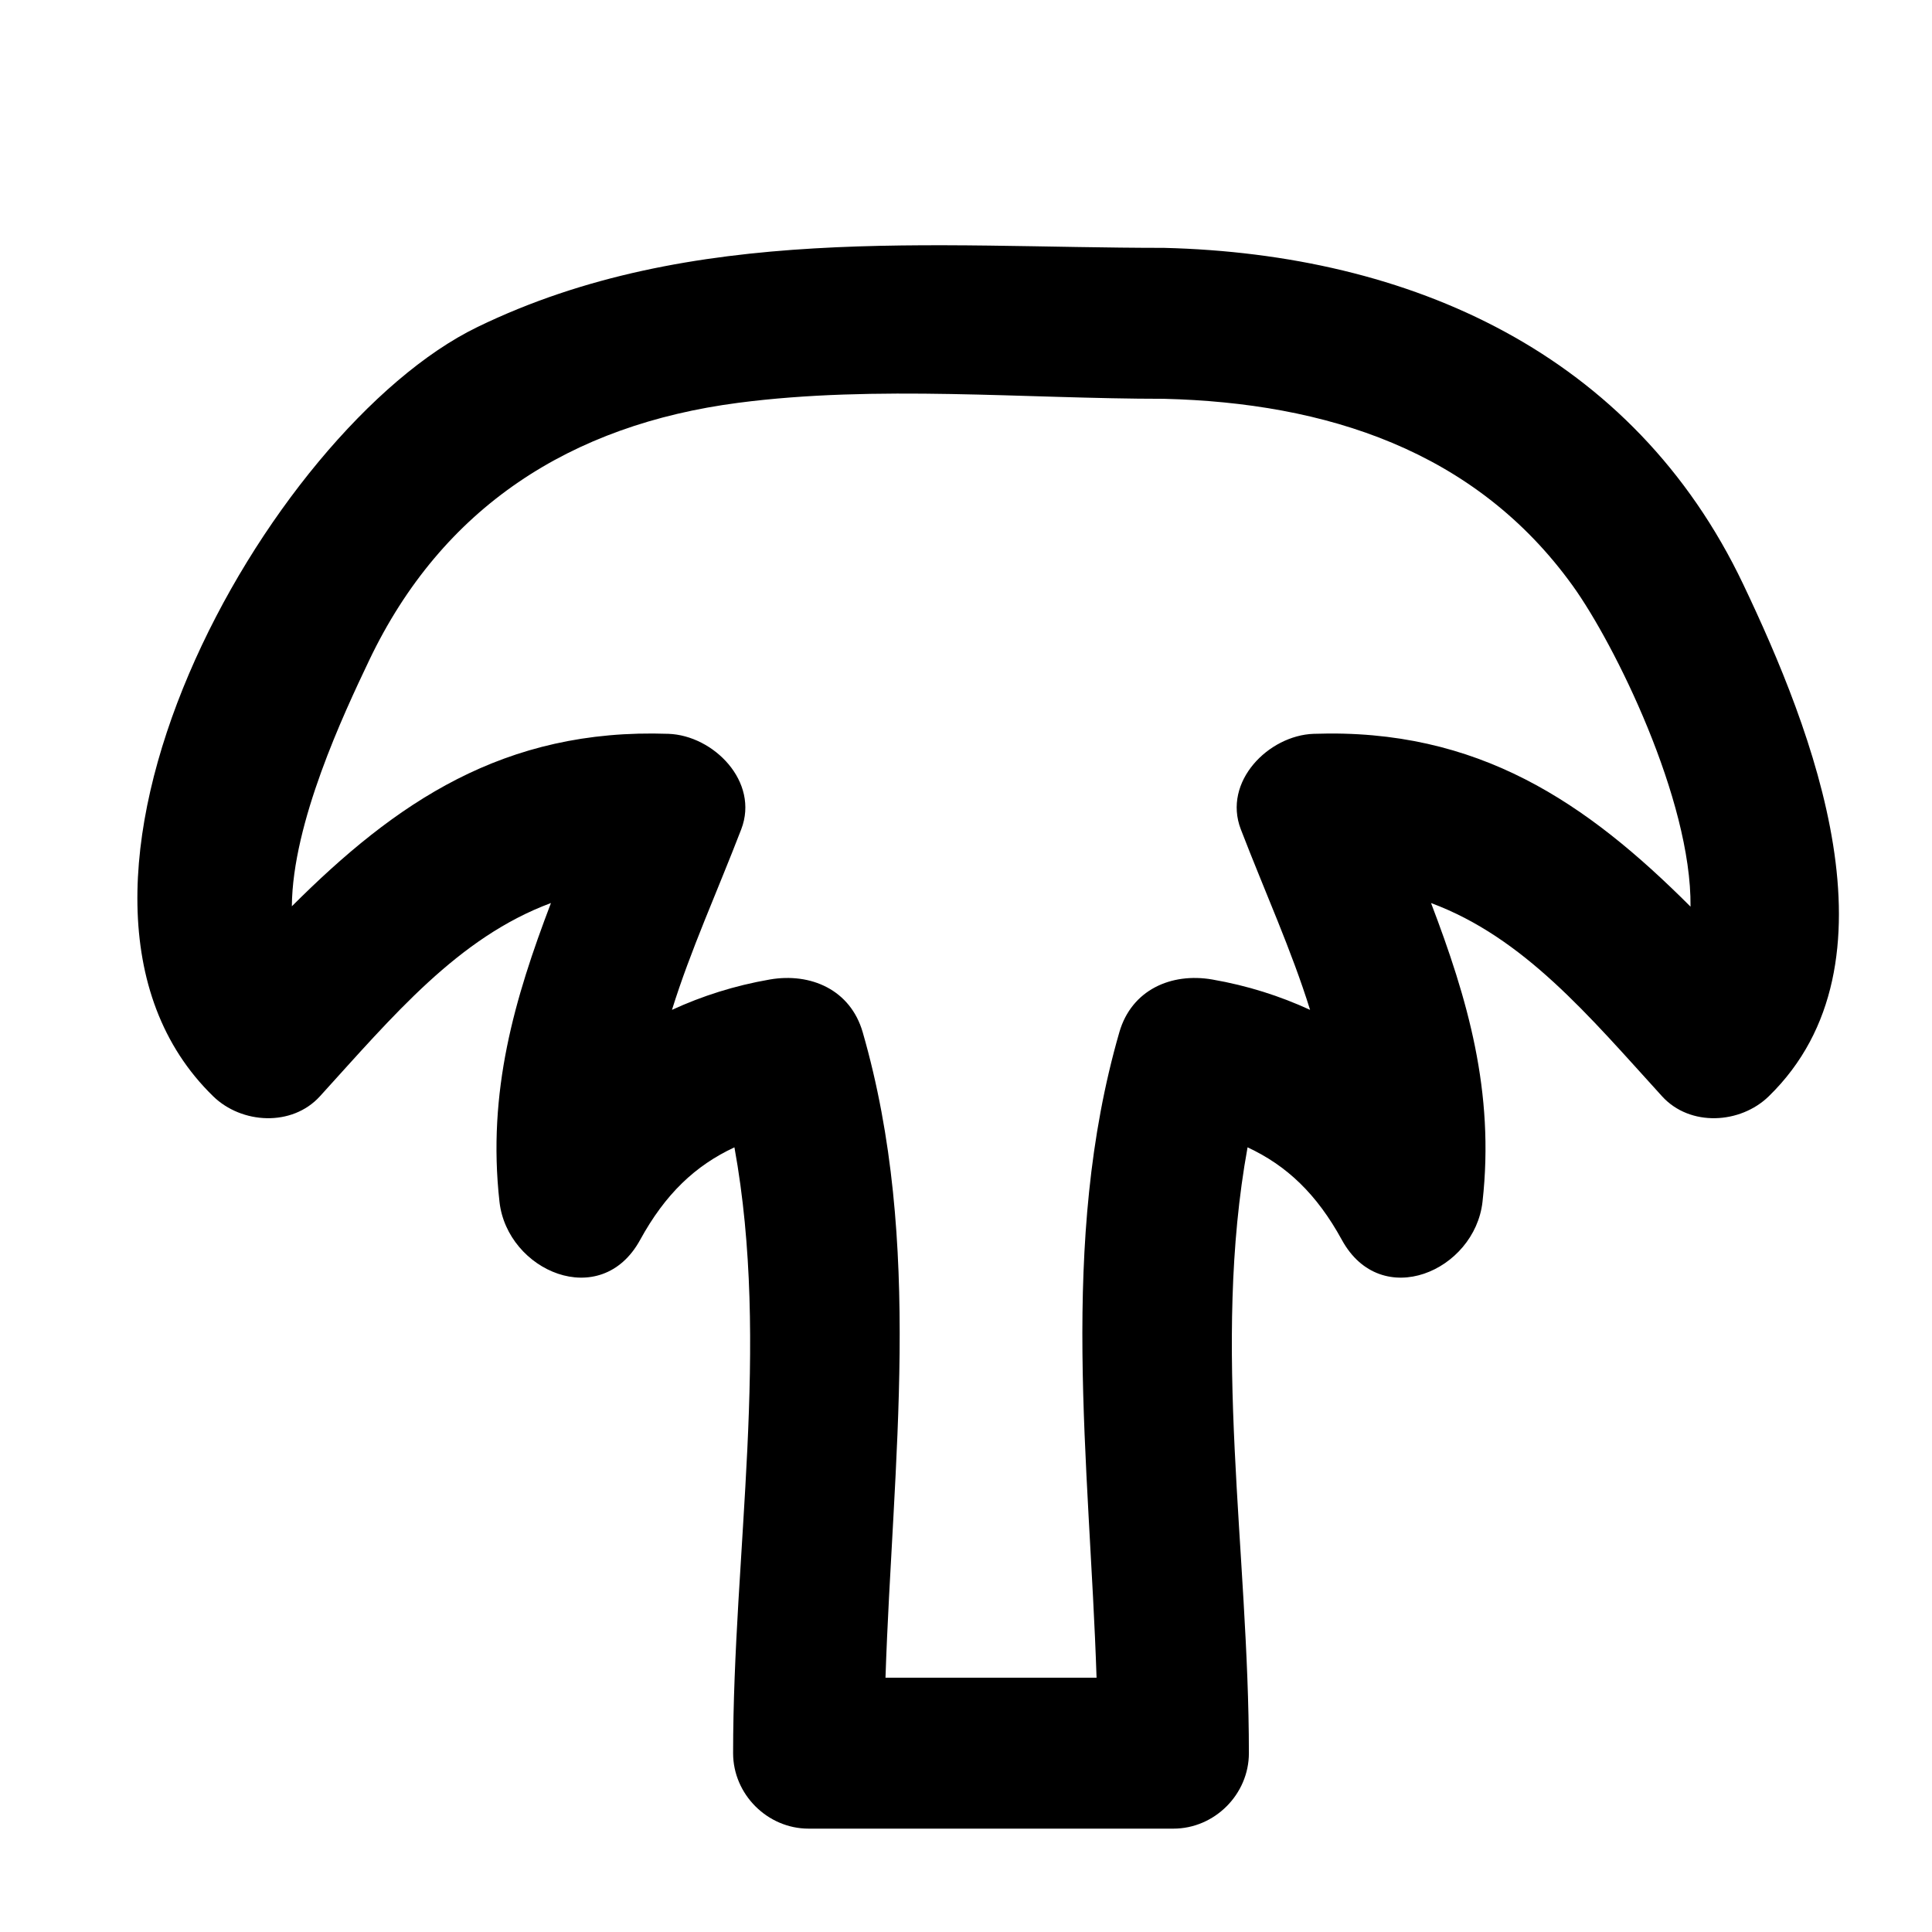
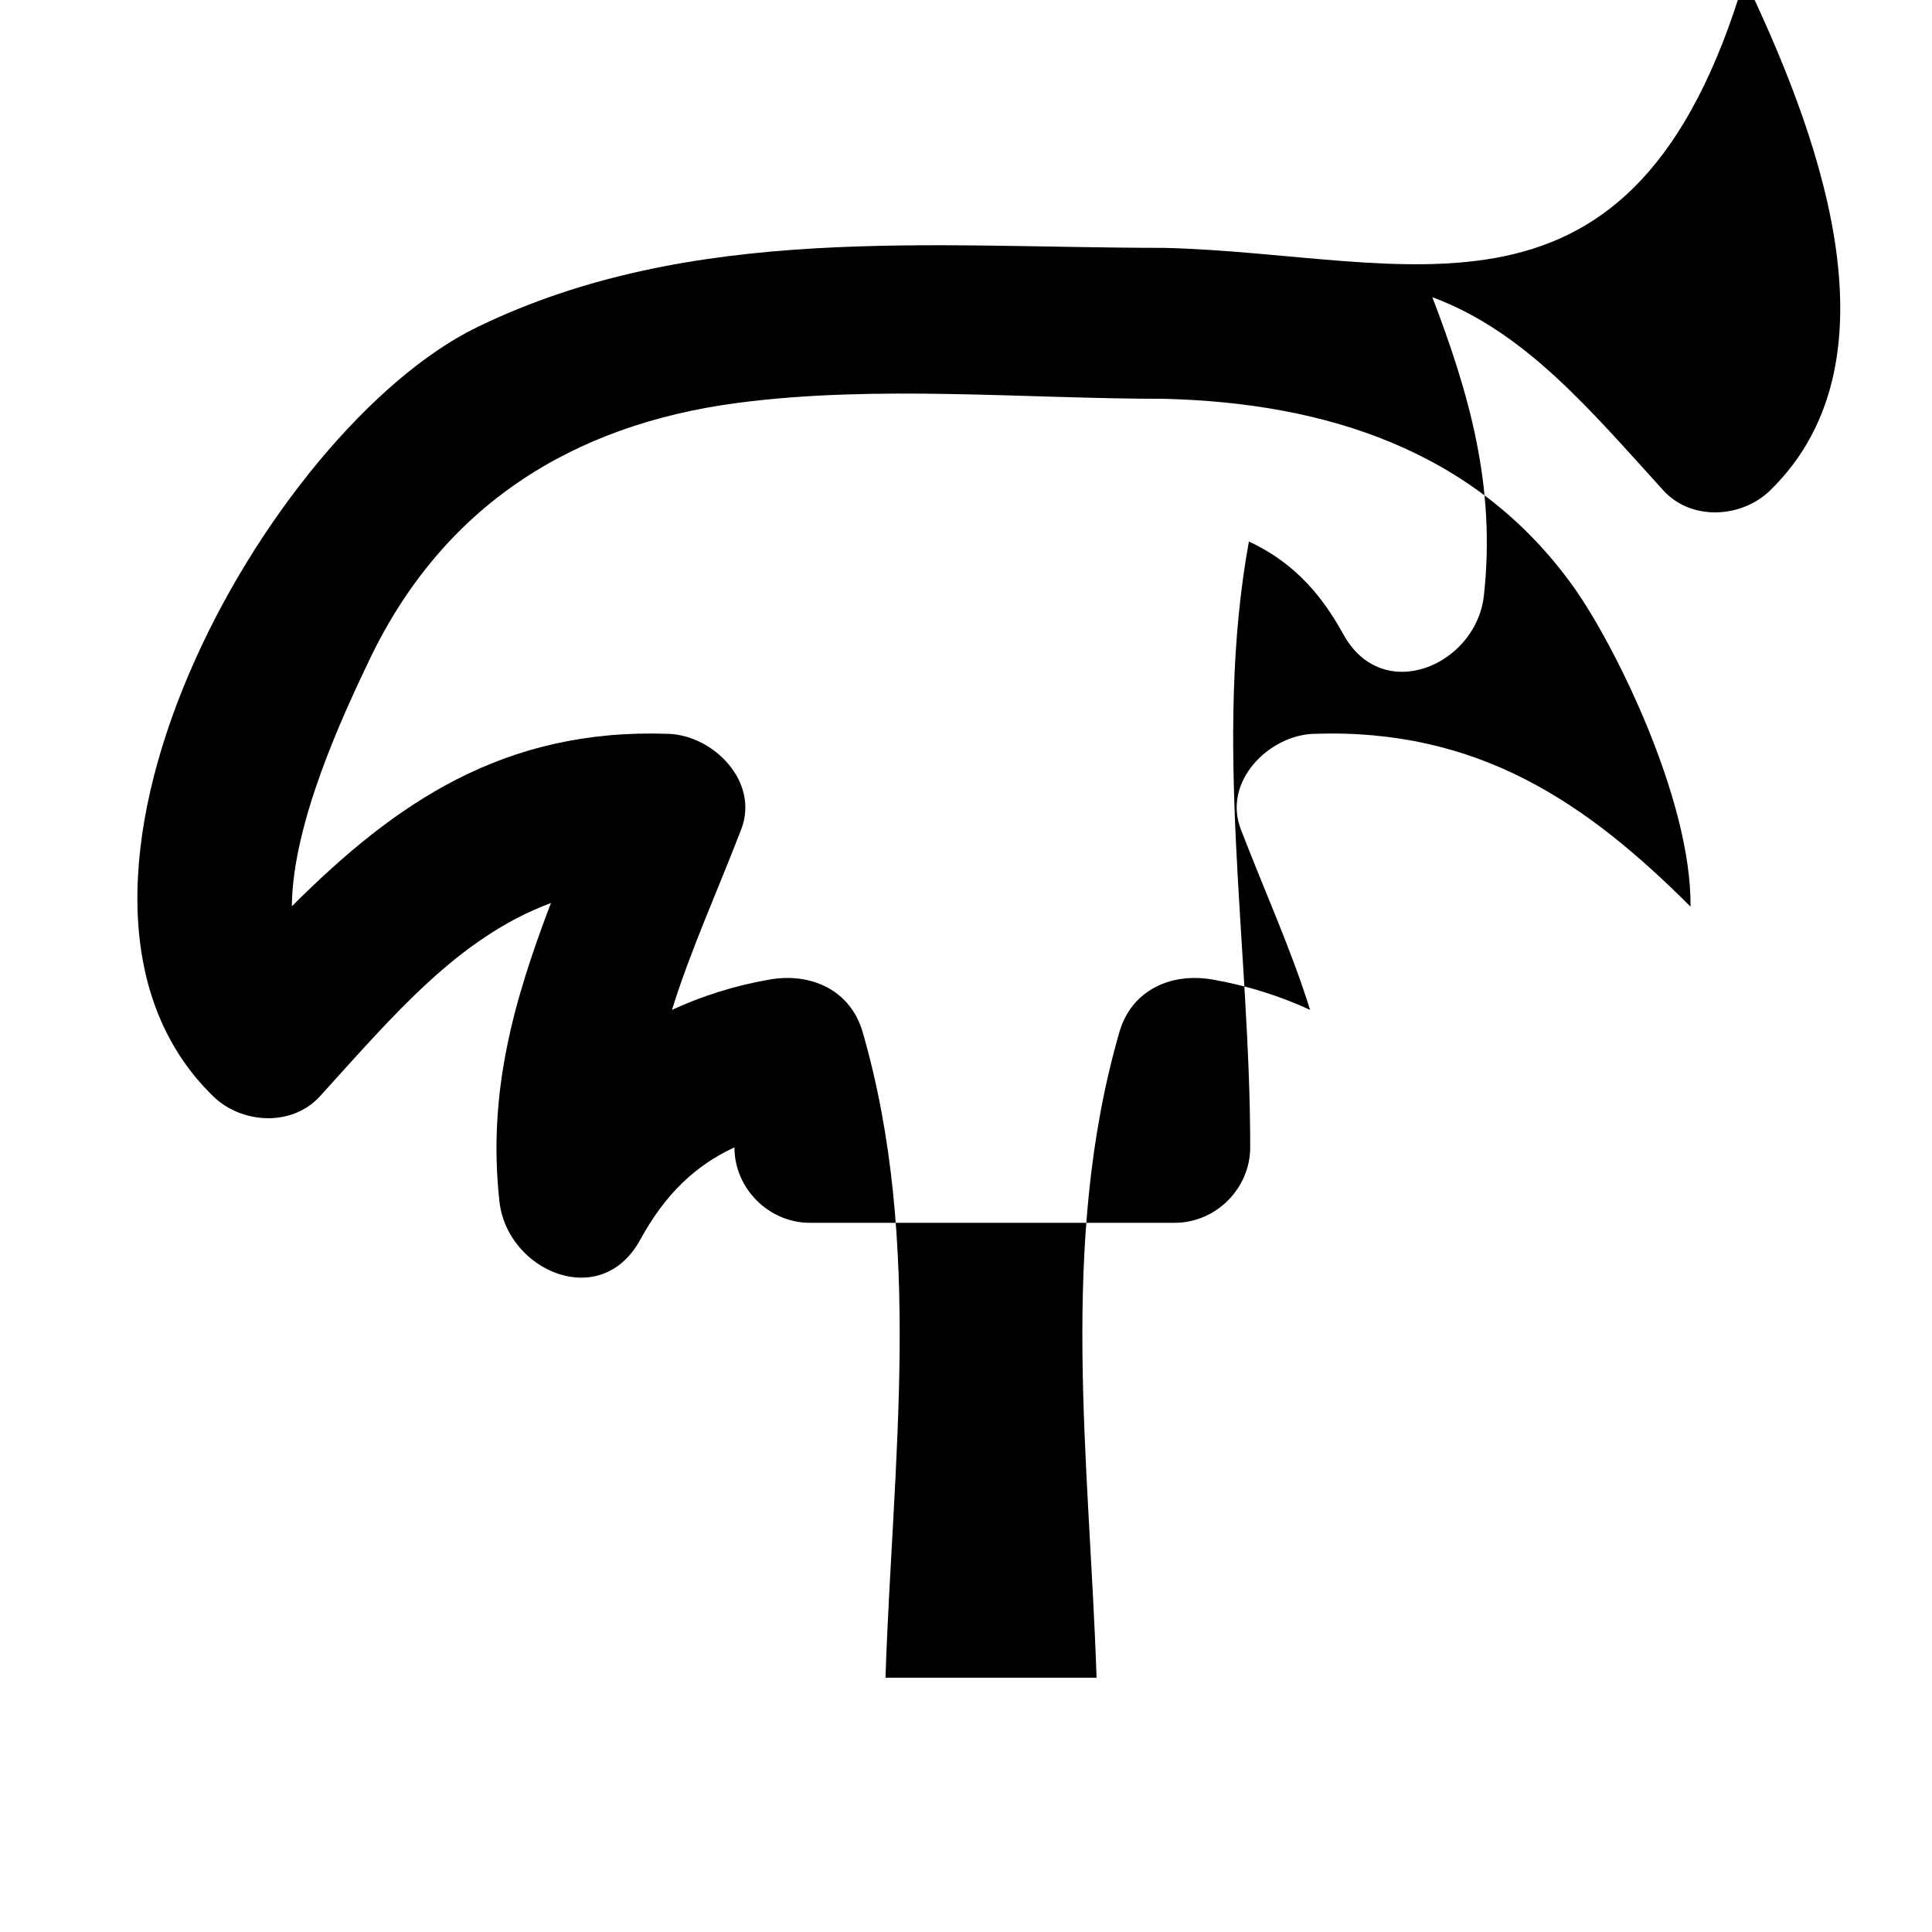
<svg xmlns="http://www.w3.org/2000/svg" version="1.1" id="Capa_1" x="0px" y="0px" width="64px" height="64px" viewBox="0 0 64 64" enable-background="new 0 0 64 64" xml:space="preserve">
-   <path d="M10.598,36.316c2.427-2.668,4.577-5.26,7.653-6.402c-1.204,3.161-2.114,6.243-1.705,9.897  c0.257,2.287,3.354,3.644,4.659,1.262c0.834-1.523,1.83-2.464,3.124-3.066c1.196,6.576-0.044,13.428-0.044,20.069  c0,1.363,1.137,2.5,2.5,2.5c4.028,0,8.058,0,12.086,0c1.363,0,2.5-1.137,2.5-2.5c0-6.641-1.24-13.493-0.044-20.069  c1.294,0.602,2.29,1.543,3.124,3.066c1.305,2.382,4.402,1.025,4.659-1.262c0.409-3.655-0.501-6.737-1.705-9.897  c3.076,1.142,5.226,3.734,7.653,6.402c0.926,1.018,2.595,0.917,3.535,0c4.525-4.406,1.44-12.157-0.846-16.96  C54.105,11.705,46.729,8.414,38.561,8.211c-7.682,0-15.641-0.828-22.751,2.625C8.882,14.2,0.184,29.619,7.062,36.316  C8.003,37.233,9.672,37.334,10.598,36.316z M12.227,21.879c2.426-5.091,6.686-7.81,12.22-8.534  c4.599-0.602,9.489-0.134,14.115-0.134c5.345,0.133,10.303,1.696,13.54,6.198c1.377,1.914,3.935,7.076,3.899,10.625  c-3.431-3.432-7.024-5.917-12.486-5.725c-1.49,0.052-3.02,1.583-2.411,3.164c0.802,2.082,1.679,4.004,2.294,5.98  c-0.996-0.458-2.07-0.803-3.242-1.006c-1.355-0.234-2.671,0.342-3.076,1.746c-2.017,6.992-0.991,14.223-0.755,21.383  c-2.331,0-4.661,0-6.992,0c0.236-7.16,1.262-14.391-0.755-21.383c-0.405-1.404-1.721-1.98-3.076-1.746  c-1.172,0.203-2.246,0.548-3.242,1.006c0.615-1.976,1.492-3.897,2.294-5.98c0.608-1.582-0.921-3.112-2.411-3.164  c-5.456-0.192-9.048,2.288-12.475,5.713C9.689,27.249,11.385,23.648,12.227,21.879z" />
+   <path d="M10.598,36.316c2.427-2.668,4.577-5.26,7.653-6.402c-1.204,3.161-2.114,6.243-1.705,9.897  c0.257,2.287,3.354,3.644,4.659,1.262c0.834-1.523,1.83-2.464,3.124-3.066c0,1.363,1.137,2.5,2.5,2.5c4.028,0,8.058,0,12.086,0c1.363,0,2.5-1.137,2.5-2.5c0-6.641-1.24-13.493-0.044-20.069  c1.294,0.602,2.29,1.543,3.124,3.066c1.305,2.382,4.402,1.025,4.659-1.262c0.409-3.655-0.501-6.737-1.705-9.897  c3.076,1.142,5.226,3.734,7.653,6.402c0.926,1.018,2.595,0.917,3.535,0c4.525-4.406,1.44-12.157-0.846-16.96  C54.105,11.705,46.729,8.414,38.561,8.211c-7.682,0-15.641-0.828-22.751,2.625C8.882,14.2,0.184,29.619,7.062,36.316  C8.003,37.233,9.672,37.334,10.598,36.316z M12.227,21.879c2.426-5.091,6.686-7.81,12.22-8.534  c4.599-0.602,9.489-0.134,14.115-0.134c5.345,0.133,10.303,1.696,13.54,6.198c1.377,1.914,3.935,7.076,3.899,10.625  c-3.431-3.432-7.024-5.917-12.486-5.725c-1.49,0.052-3.02,1.583-2.411,3.164c0.802,2.082,1.679,4.004,2.294,5.98  c-0.996-0.458-2.07-0.803-3.242-1.006c-1.355-0.234-2.671,0.342-3.076,1.746c-2.017,6.992-0.991,14.223-0.755,21.383  c-2.331,0-4.661,0-6.992,0c0.236-7.16,1.262-14.391-0.755-21.383c-0.405-1.404-1.721-1.98-3.076-1.746  c-1.172,0.203-2.246,0.548-3.242,1.006c0.615-1.976,1.492-3.897,2.294-5.98c0.608-1.582-0.921-3.112-2.411-3.164  c-5.456-0.192-9.048,2.288-12.475,5.713C9.689,27.249,11.385,23.648,12.227,21.879z" />
</svg>